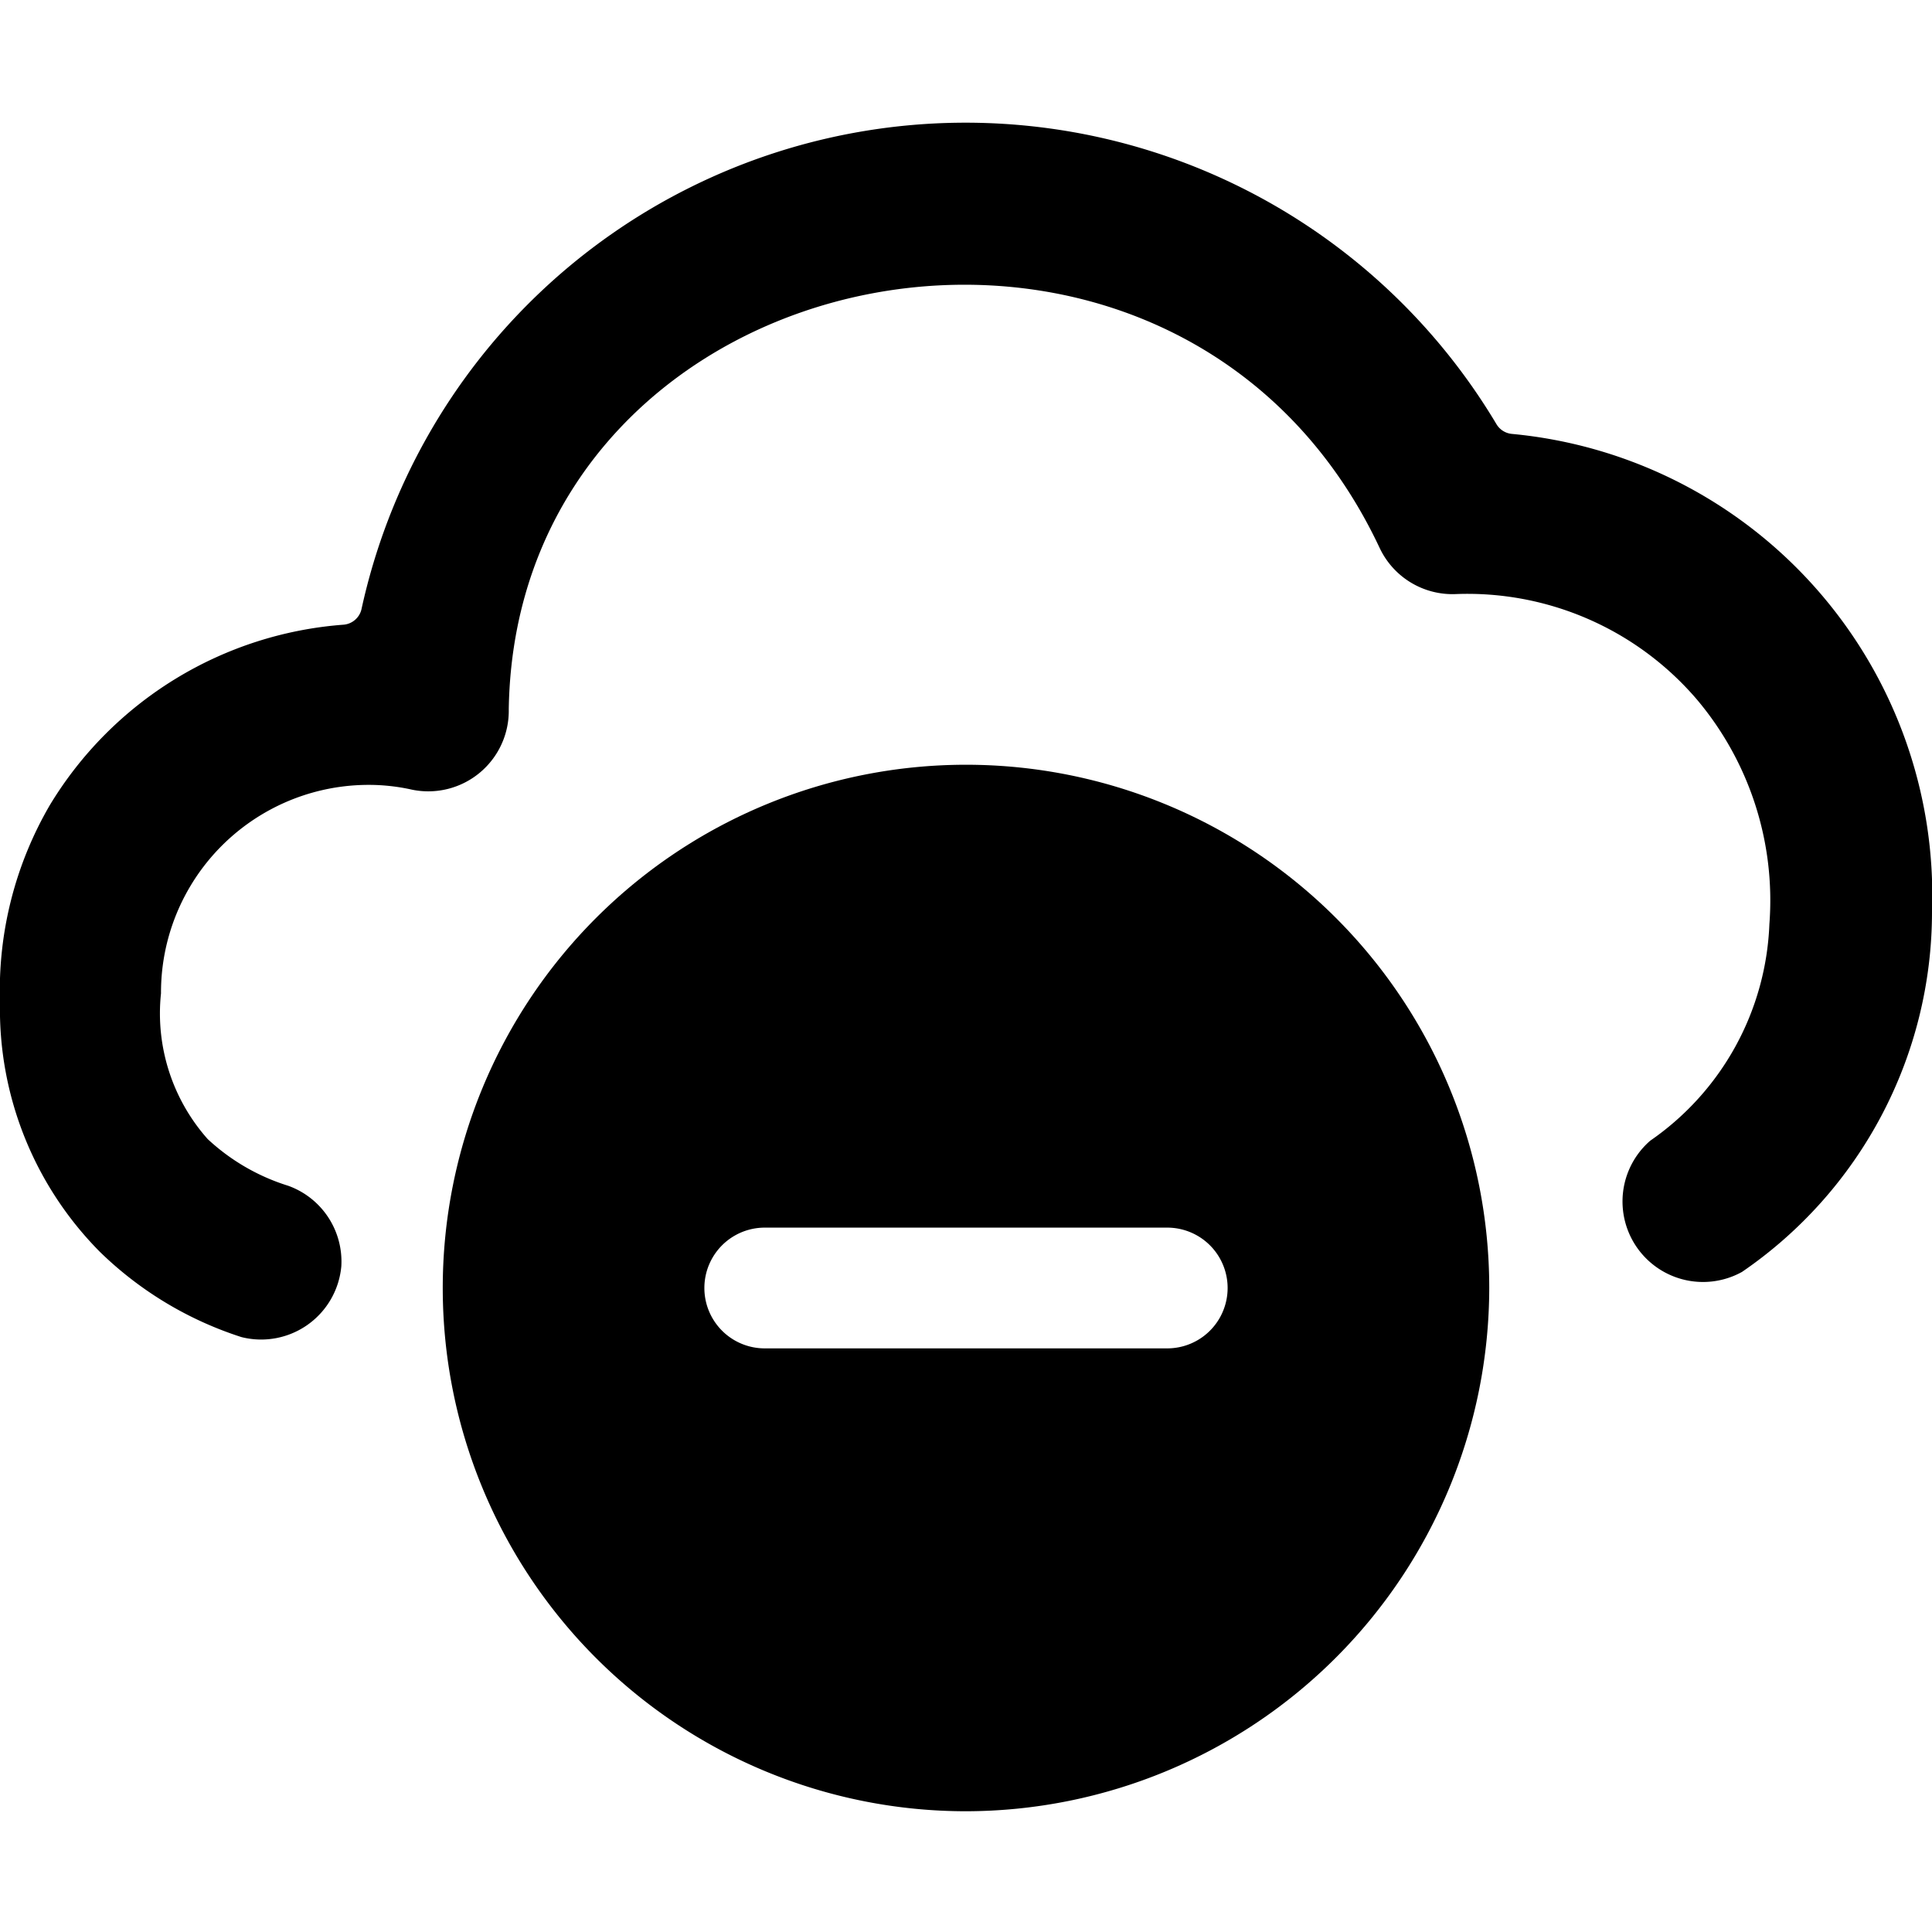
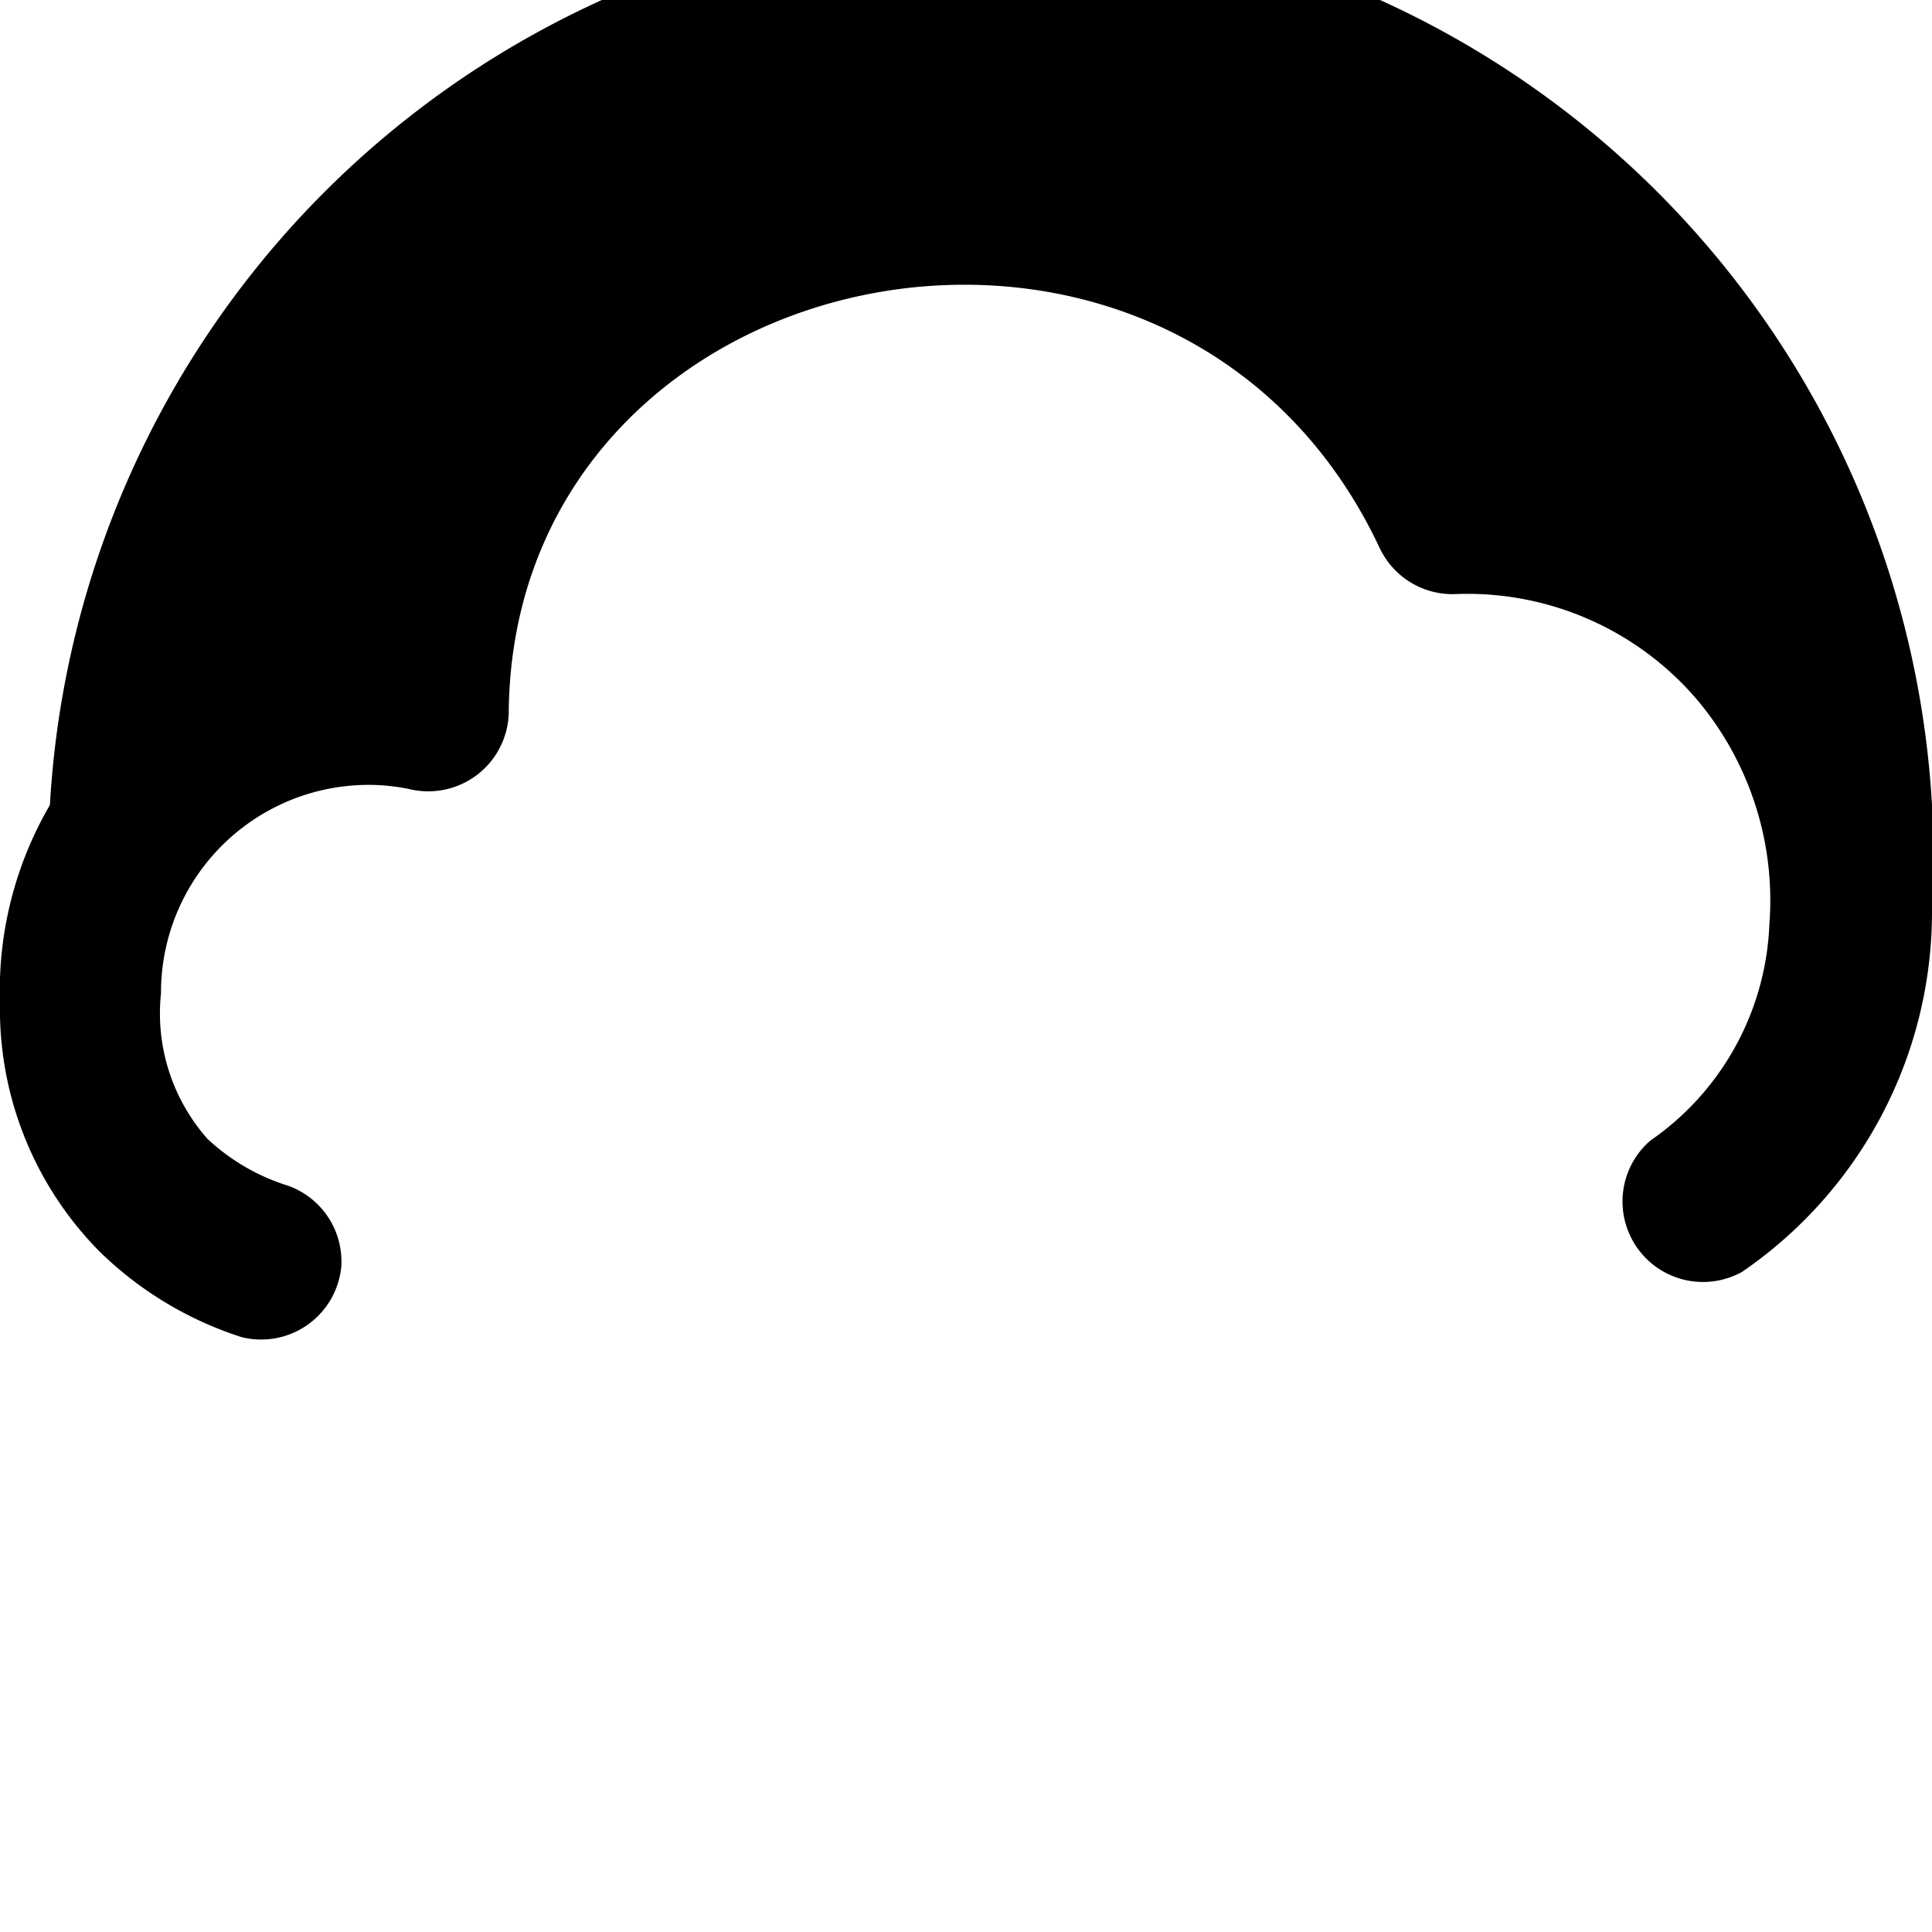
<svg xmlns="http://www.w3.org/2000/svg" viewBox="0 0 24 24">
  <g>
-     <path d="M24 11.33a5.76 5.76 0 0 0 -5.22 -5.94 0.25 0.25 0 0 1 -0.19 -0.12 7.68 7.68 0 0 0 -14.1 2.3 0.25 0.25 0 0 1 -0.22 0.19A4.67 4.67 0 0 0 0.62 10 4.57 4.57 0 0 0 0 12.45a4.28 4.28 0 0 0 1.24 3.1A4.48 4.48 0 0 0 3 16.61a1 1 0 0 0 1.24 -0.88 1 1 0 0 0 -0.66 -1 2.6 2.6 0 0 1 -1 -0.58A2.35 2.35 0 0 1 2 12.34a2.58 2.58 0 0 1 2.59 -2.59 2.46 2.46 0 0 1 0.53 0.06 1 1 0 0 0 1.2 -1c0.09 -5.73 8.3 -7.37 10.82 -2a1 1 0 0 0 0.94 0.57 3.75 3.75 0 0 1 3 1.31 3.87 3.87 0 0 1 0.9 2.79 3.43 3.43 0 0 1 -1.48 2.69 1 1 0 0 0 1.14 1.63A5.42 5.42 0 0 0 24 11.33Z" fill="#000000" stroke-width="1" />
-     <path d="M18.5 16a6.5 6.5 0 1 0 -6.5 6.5 6.51 6.51 0 0 0 6.5 -6.5Zm-4 0.75h-5a0.75 0.75 0 1 1 0 -1.5h5a0.75 0.75 0 0 1 0 1.5Z" fill="#000000" stroke-width="1" />
+     <path d="M24 11.33A4.67 4.67 0 0 0 0.62 10 4.57 4.57 0 0 0 0 12.45a4.28 4.28 0 0 0 1.24 3.1A4.48 4.48 0 0 0 3 16.61a1 1 0 0 0 1.24 -0.88 1 1 0 0 0 -0.66 -1 2.6 2.6 0 0 1 -1 -0.58A2.35 2.35 0 0 1 2 12.34a2.58 2.58 0 0 1 2.59 -2.59 2.46 2.46 0 0 1 0.53 0.06 1 1 0 0 0 1.2 -1c0.09 -5.73 8.3 -7.37 10.82 -2a1 1 0 0 0 0.94 0.57 3.75 3.75 0 0 1 3 1.31 3.87 3.87 0 0 1 0.9 2.79 3.43 3.43 0 0 1 -1.48 2.69 1 1 0 0 0 1.14 1.63A5.42 5.42 0 0 0 24 11.33Z" fill="#000000" stroke-width="1" />
  </g>
</svg>